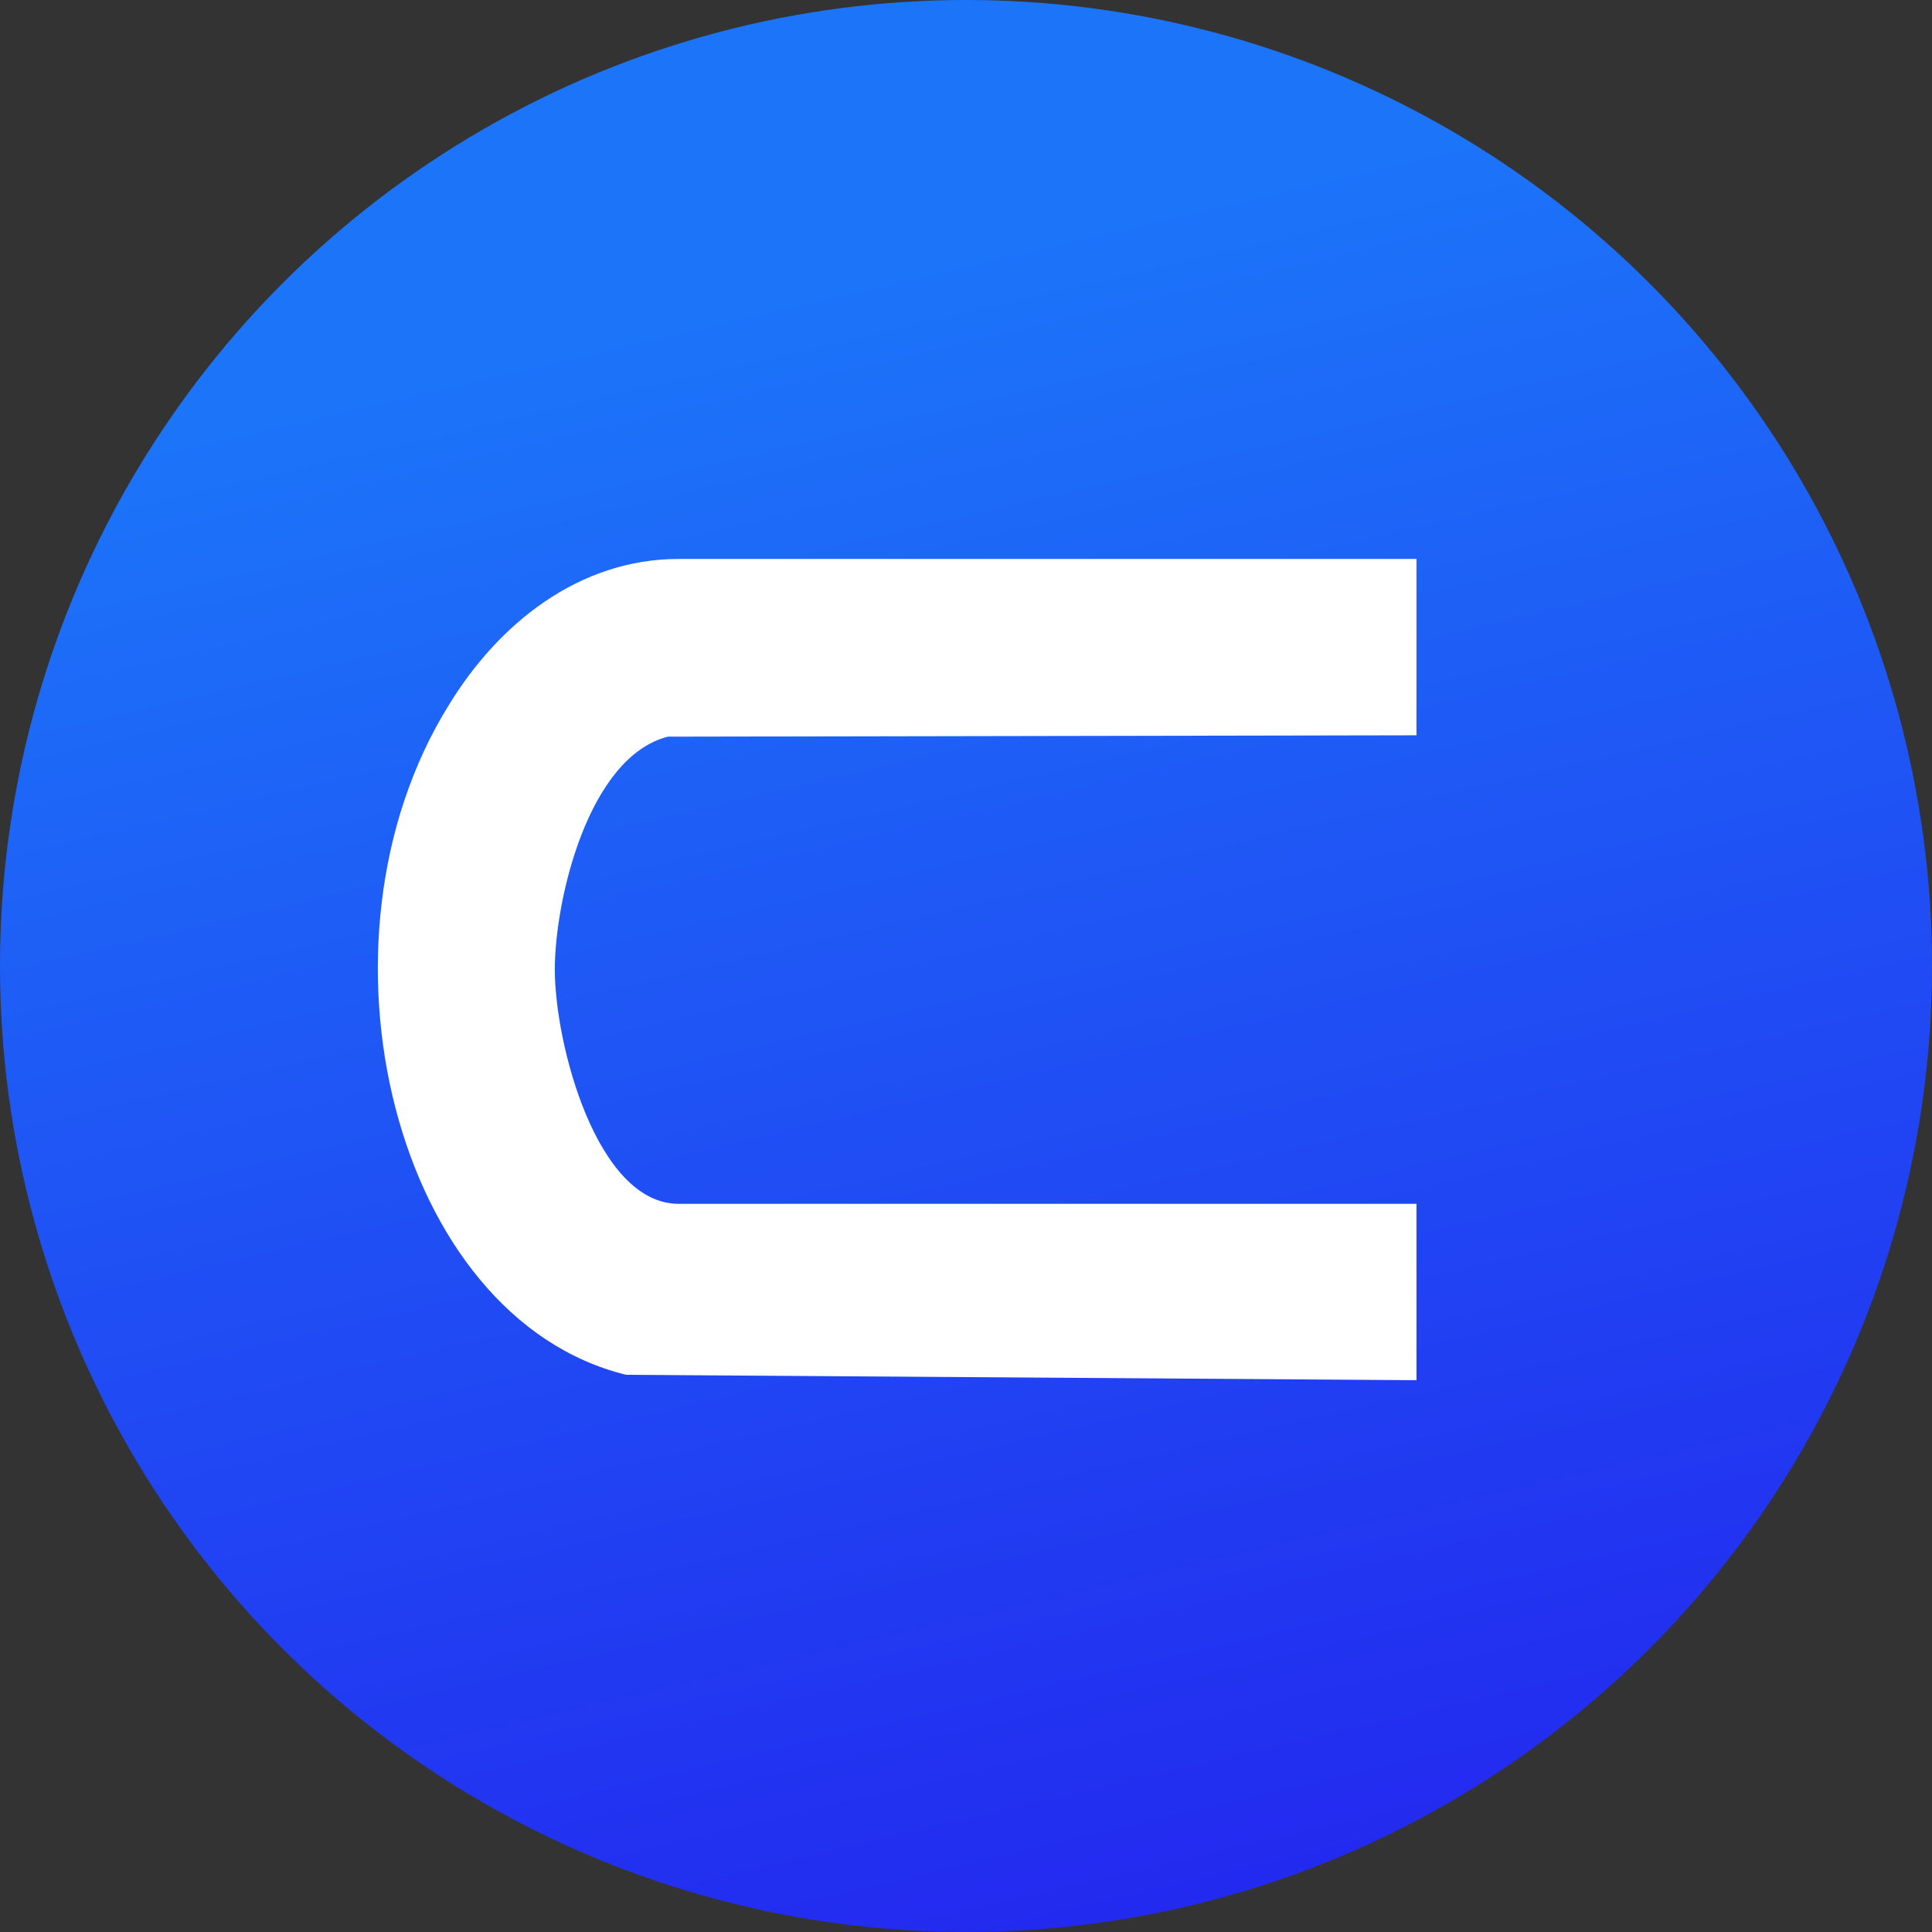
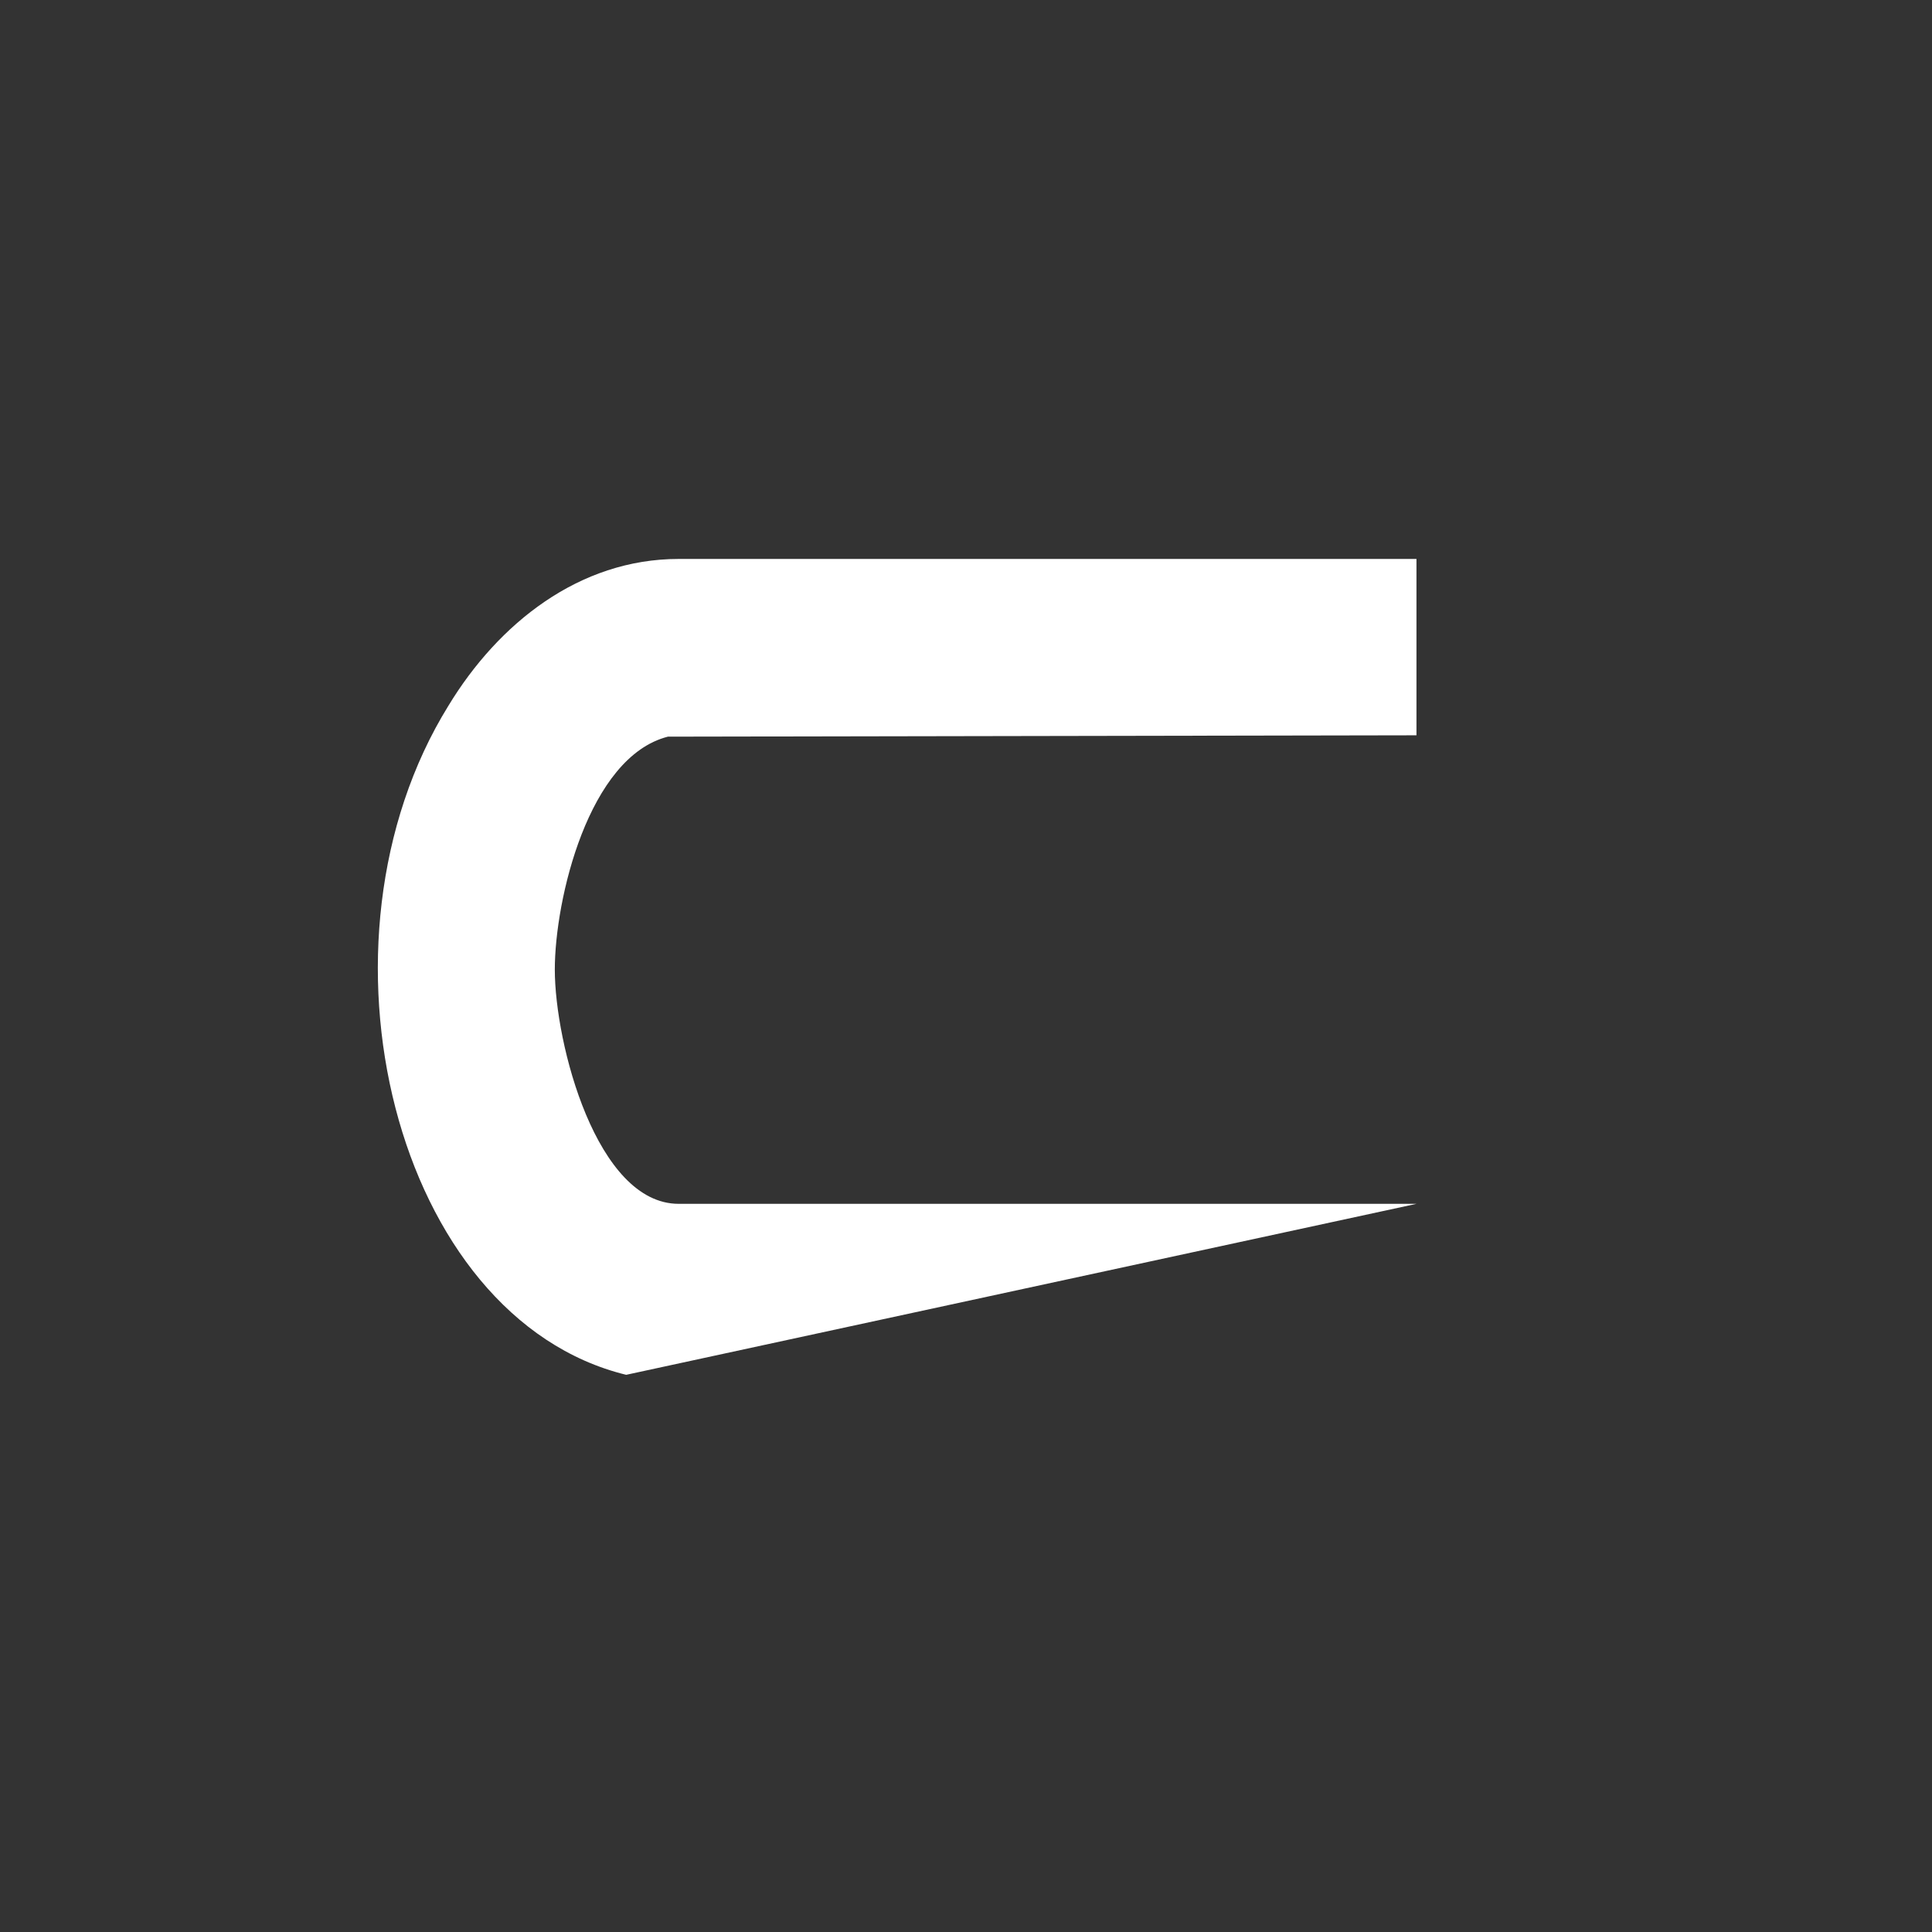
<svg xmlns="http://www.w3.org/2000/svg" width="100" height="100" viewBox="0 0 100 100" fill="none">
  <rect x="0" y="0" width="100" height="100" fill="#333333" stroke="none" />
-   <circle cx="50" cy="50" r="50" fill="url(#paint0_linear_464_364)" />
-   <path d="M23.212 36.526C25.791 32.276 29.972 28.931 35.128 28.931H73.316V38.059L34.571 38.129C30.459 39.175 28.717 46.561 28.717 50.185C28.717 54.018 30.878 62.31 35.128 62.31H45.79H73.316V71.439L32.411 71.16C20.425 68.234 15.616 48.791 23.212 36.526Z" fill="white" />
+   <path d="M23.212 36.526C25.791 32.276 29.972 28.931 35.128 28.931H73.316V38.059L34.571 38.129C30.459 39.175 28.717 46.561 28.717 50.185C28.717 54.018 30.878 62.31 35.128 62.31H45.79H73.316L32.411 71.16C20.425 68.234 15.616 48.791 23.212 36.526Z" fill="white" />
  <defs>
    <linearGradient id="paint0_linear_464_364" x1="5.845" y1="-11.482" x2="43.422" y2="149.056" gradientUnits="userSpaceOnUse">
      <stop offset="0.207" stop-color="#1C74F9" />
      <stop offset="0.737" stop-color="#2328EF" />
    </linearGradient>
  </defs>
</svg>